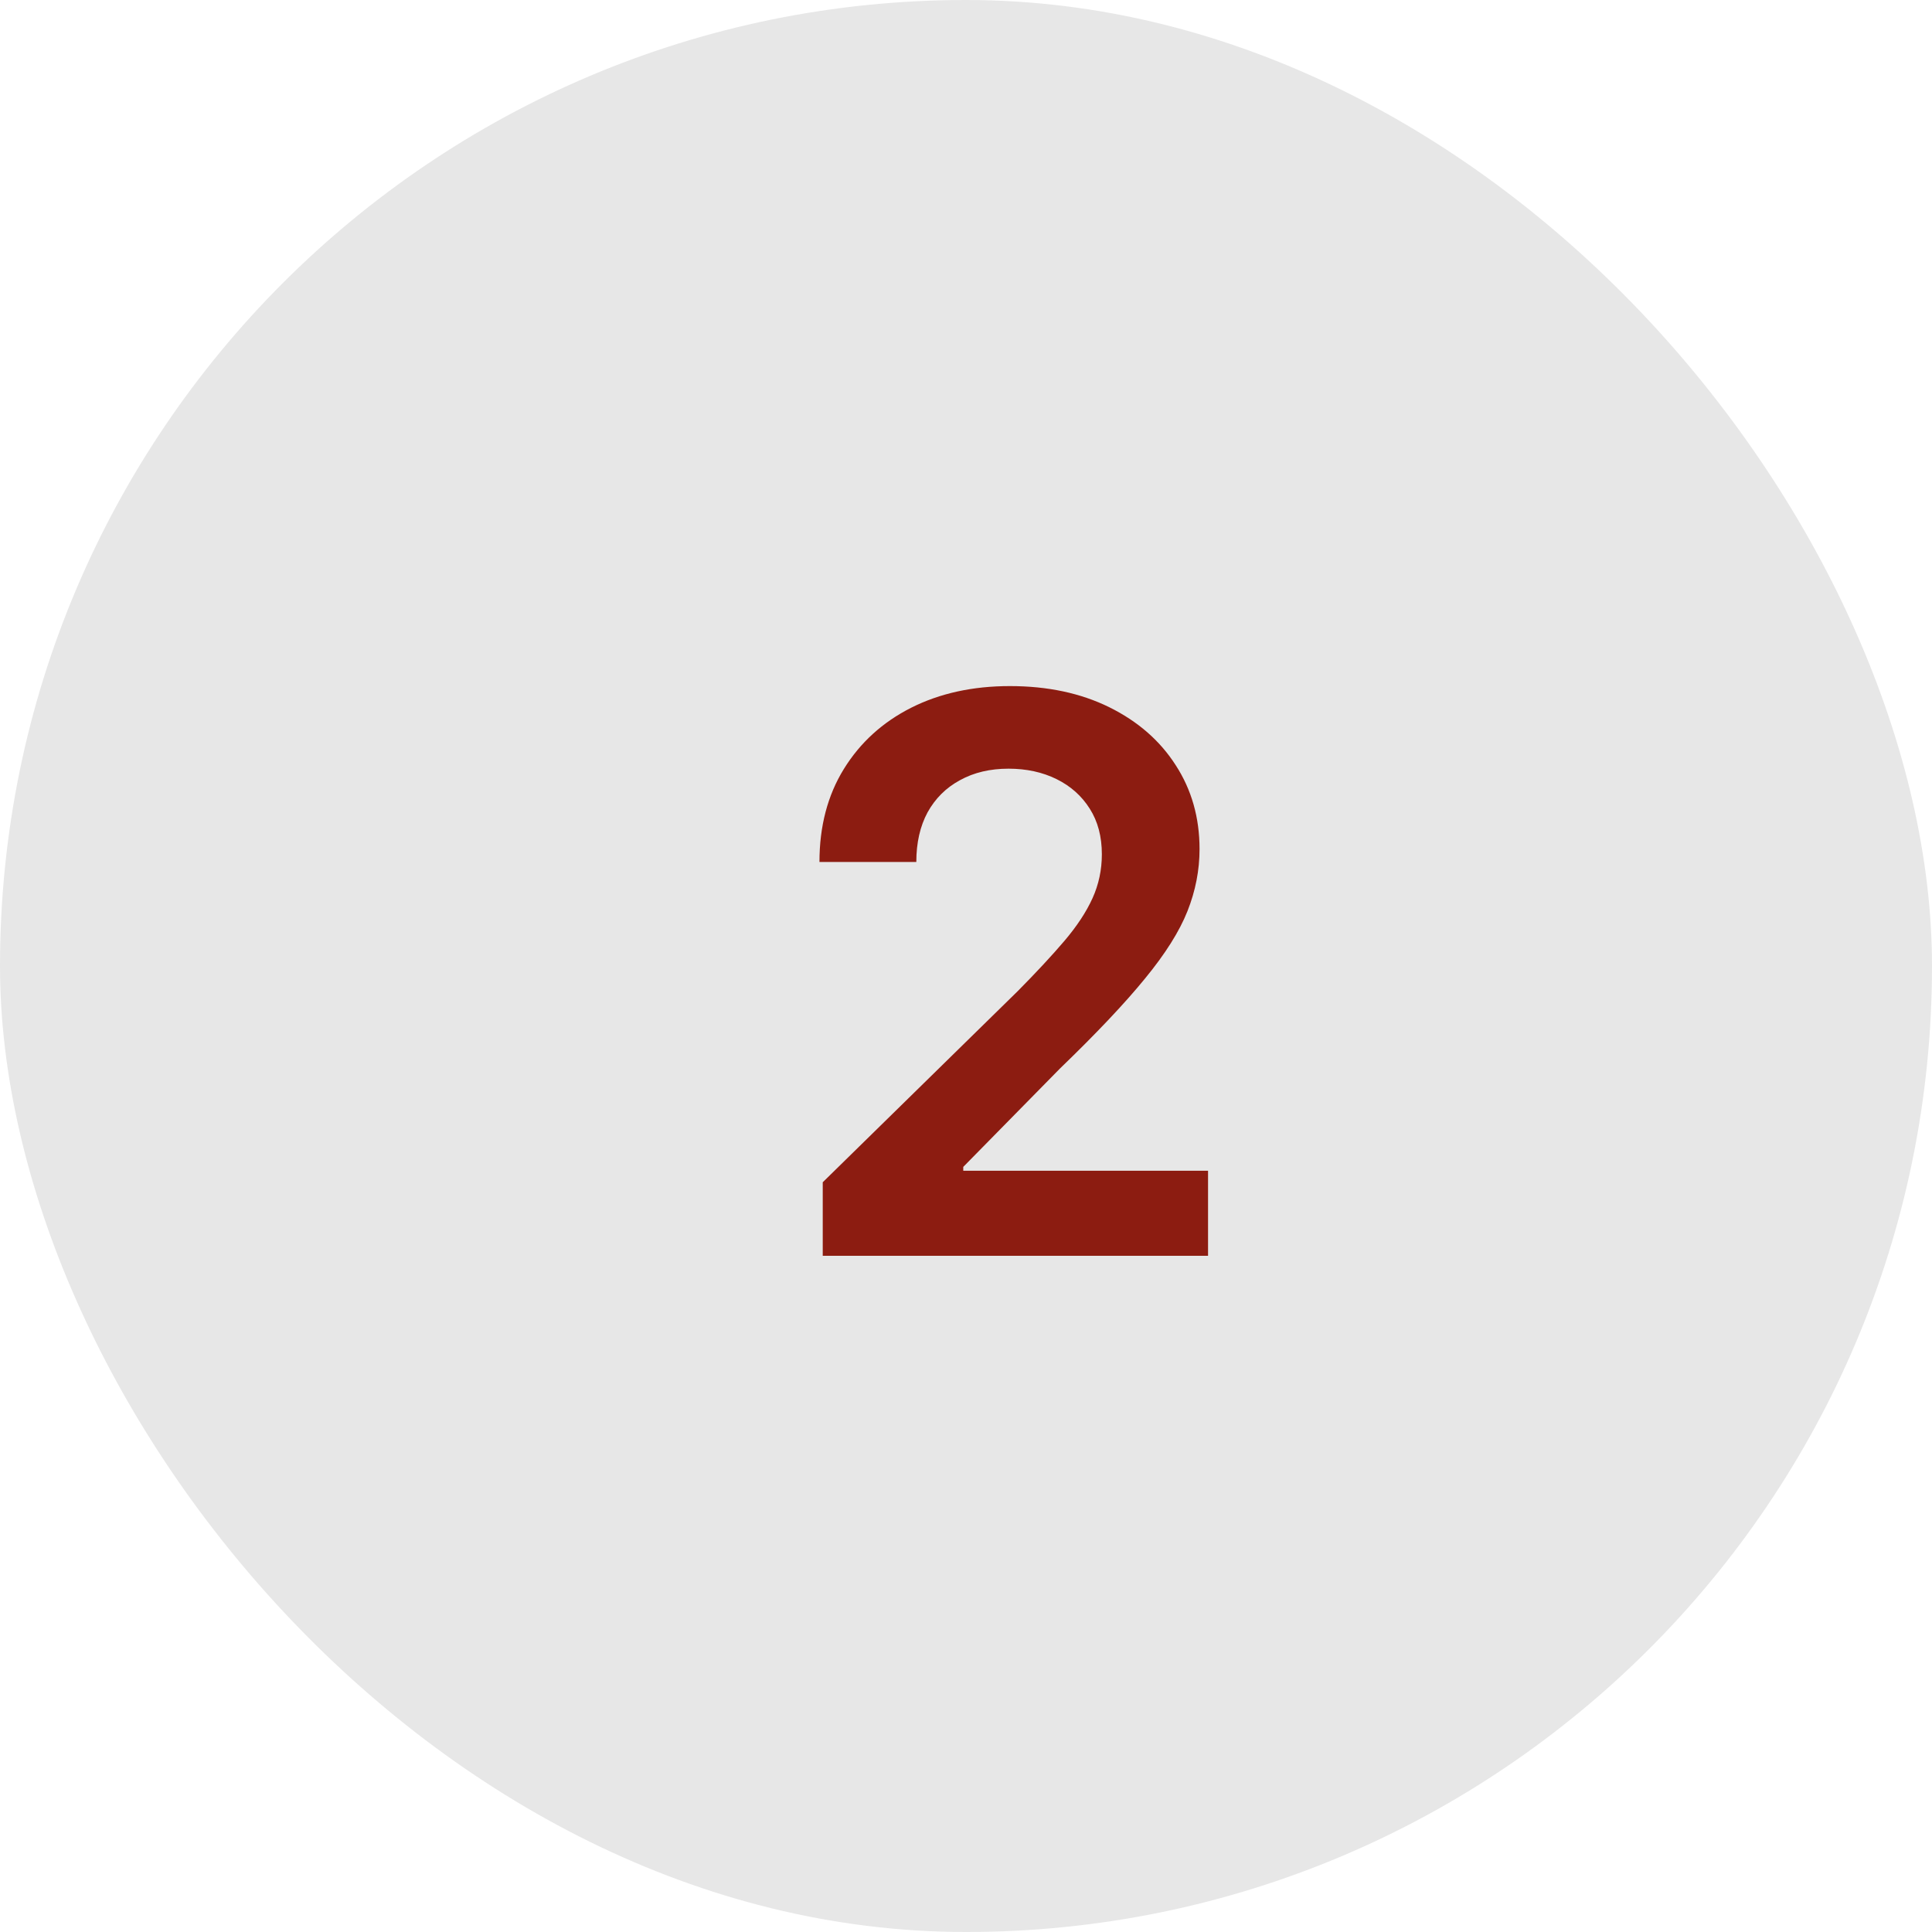
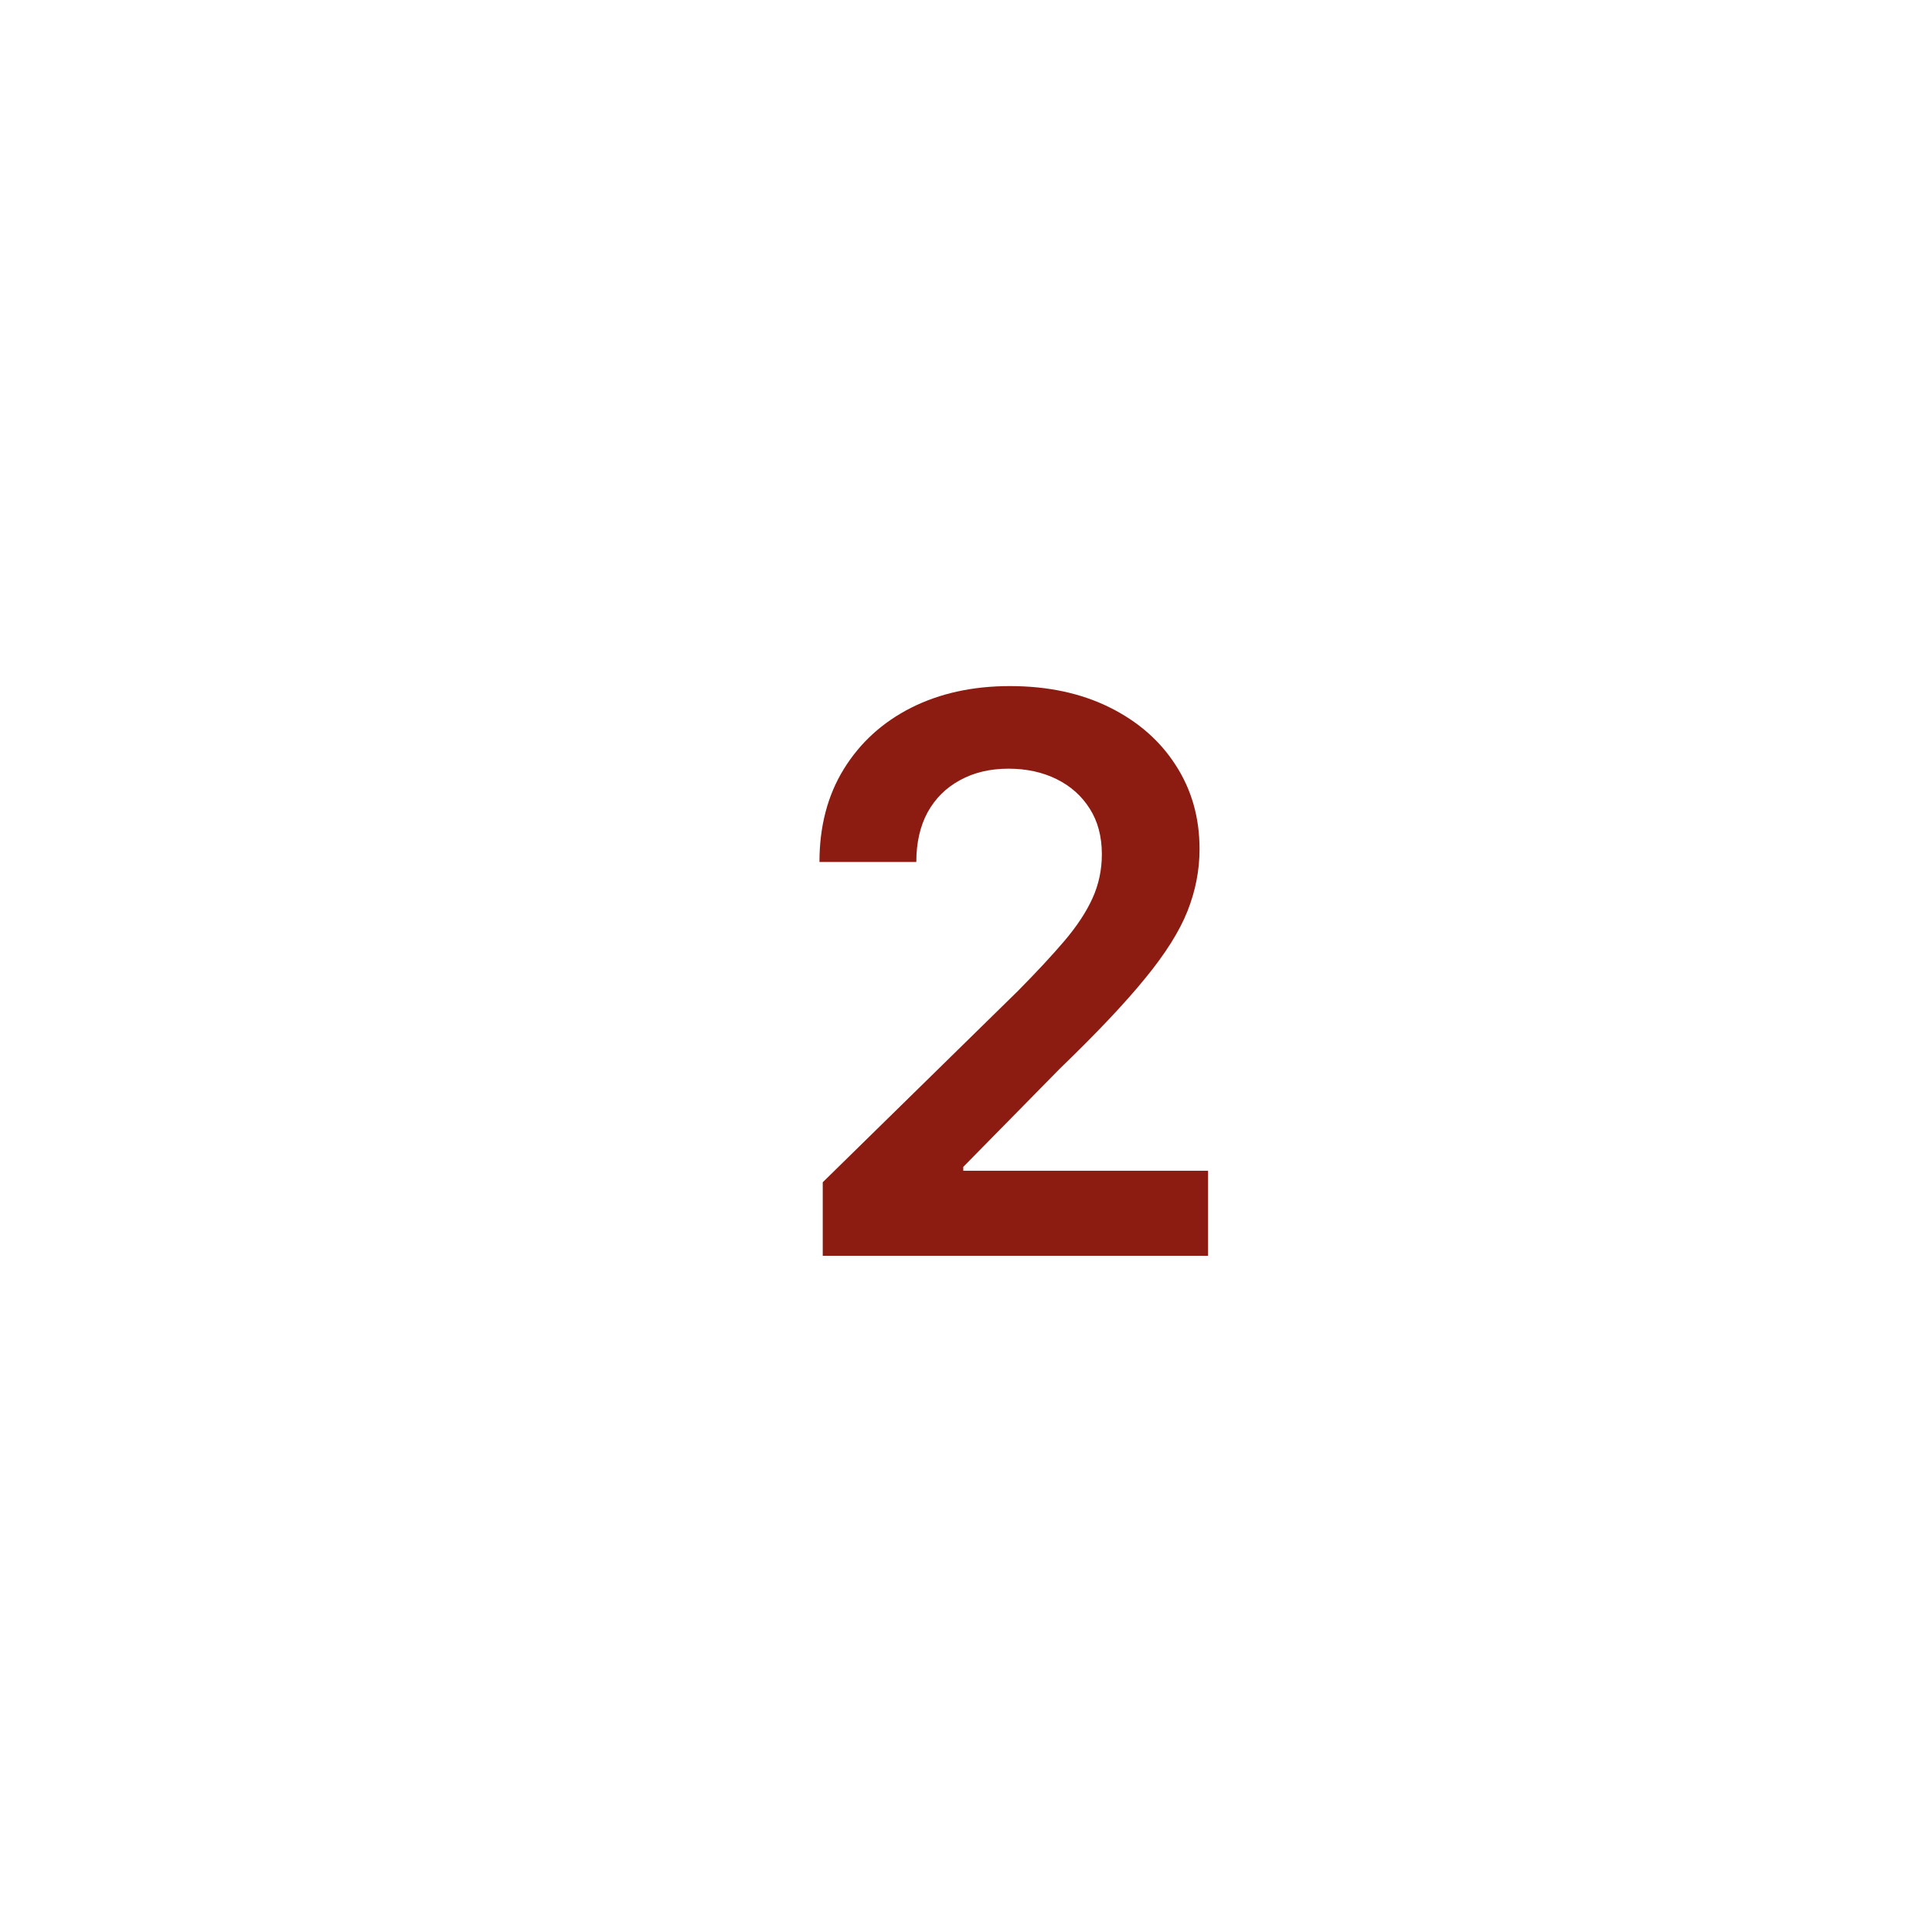
<svg xmlns="http://www.w3.org/2000/svg" width="60" height="60" viewBox="0 0 60 60" fill="none">
-   <rect width="60" height="60" rx="30" fill="#E7E7E7" />
  <path d="M25.551 39V36.716L31.611 30.776C32.19 30.19 32.673 29.671 33.06 29.216C33.446 28.761 33.736 28.321 33.929 27.895C34.122 27.469 34.219 27.014 34.219 26.531C34.219 25.98 34.094 25.509 33.844 25.116C33.594 24.719 33.25 24.412 32.812 24.196C32.375 23.98 31.878 23.872 31.321 23.872C30.747 23.872 30.244 23.991 29.812 24.23C29.381 24.463 29.046 24.796 28.807 25.227C28.574 25.659 28.457 26.173 28.457 26.77H25.449C25.449 25.662 25.702 24.699 26.207 23.881C26.713 23.062 27.409 22.429 28.296 21.98C29.188 21.531 30.21 21.307 31.364 21.307C32.534 21.307 33.562 21.526 34.449 21.963C35.335 22.401 36.023 23 36.511 23.761C37.006 24.523 37.253 25.392 37.253 26.369C37.253 27.023 37.128 27.665 36.878 28.296C36.628 28.926 36.188 29.625 35.557 30.392C34.932 31.159 34.054 32.088 32.923 33.179L29.915 36.239V36.358H37.517V39H25.551Z" fill="#8C1C11" />
</svg>